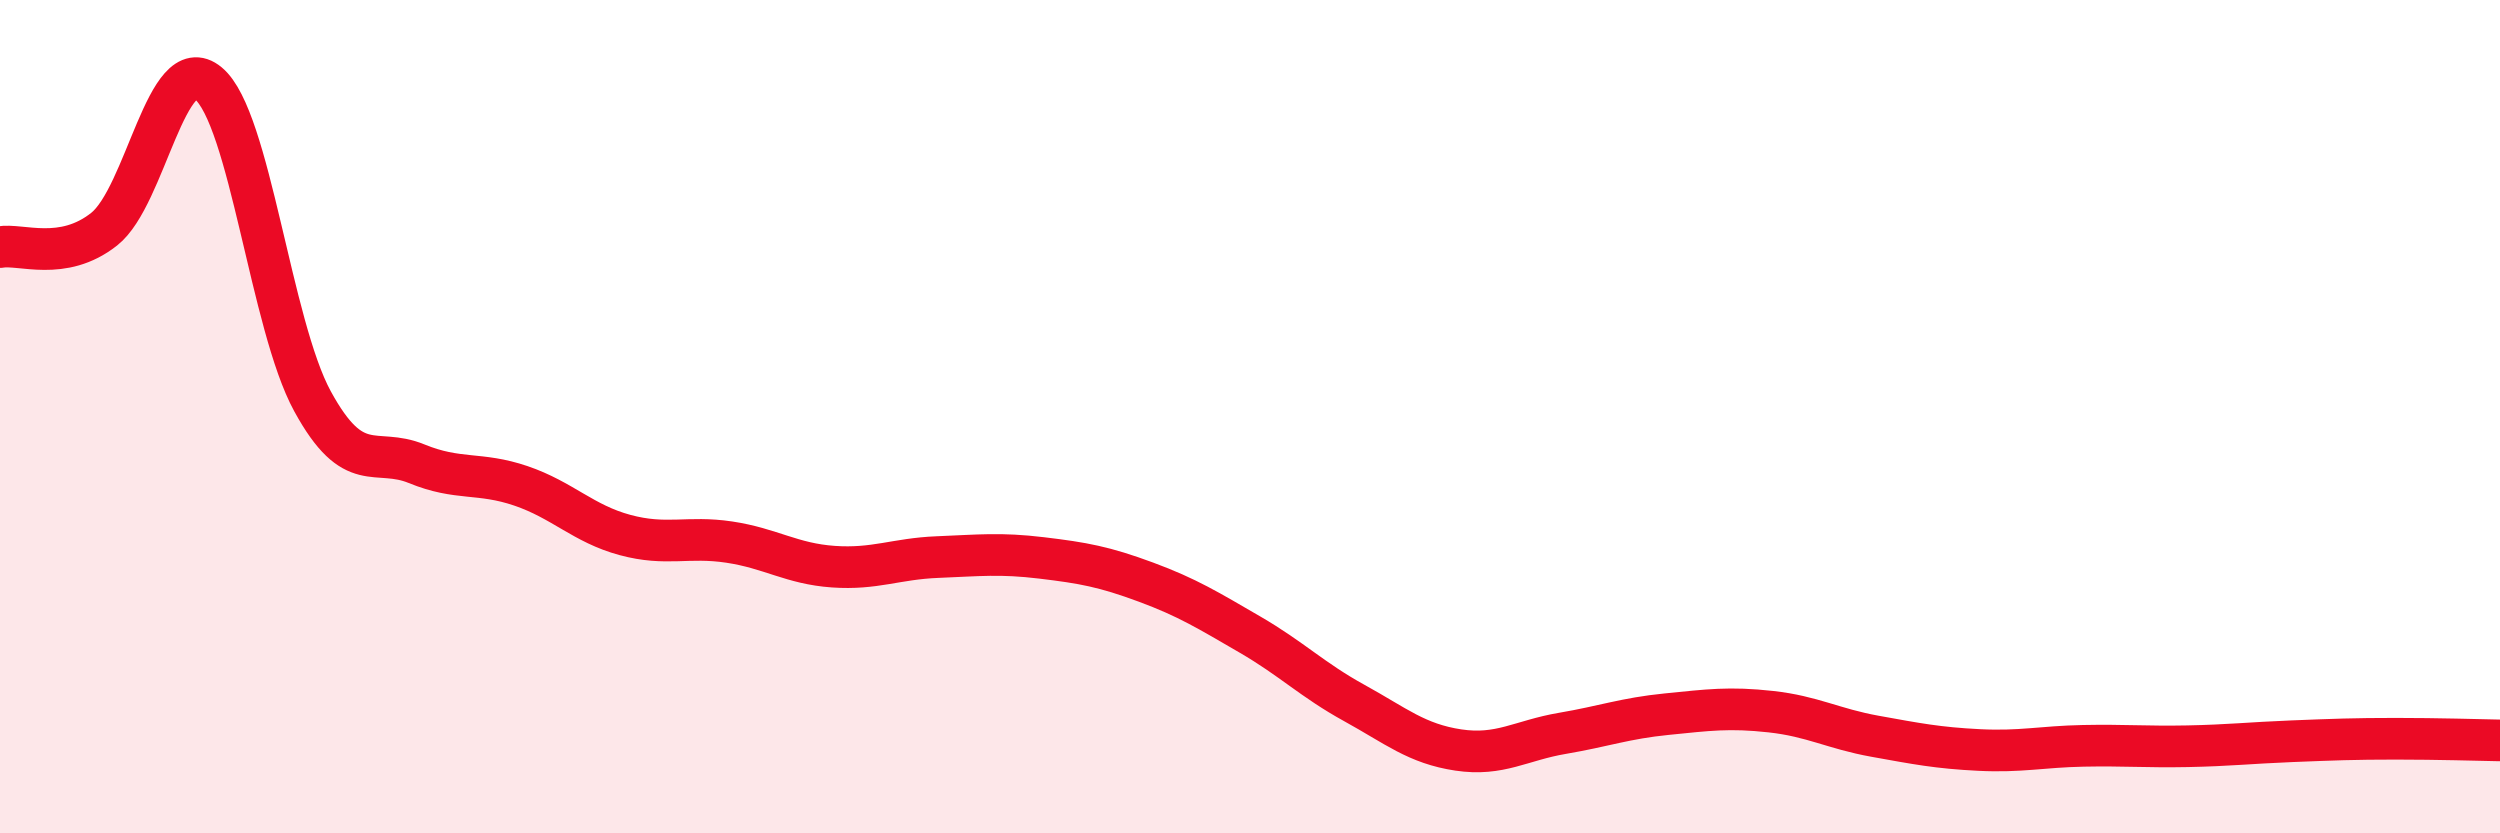
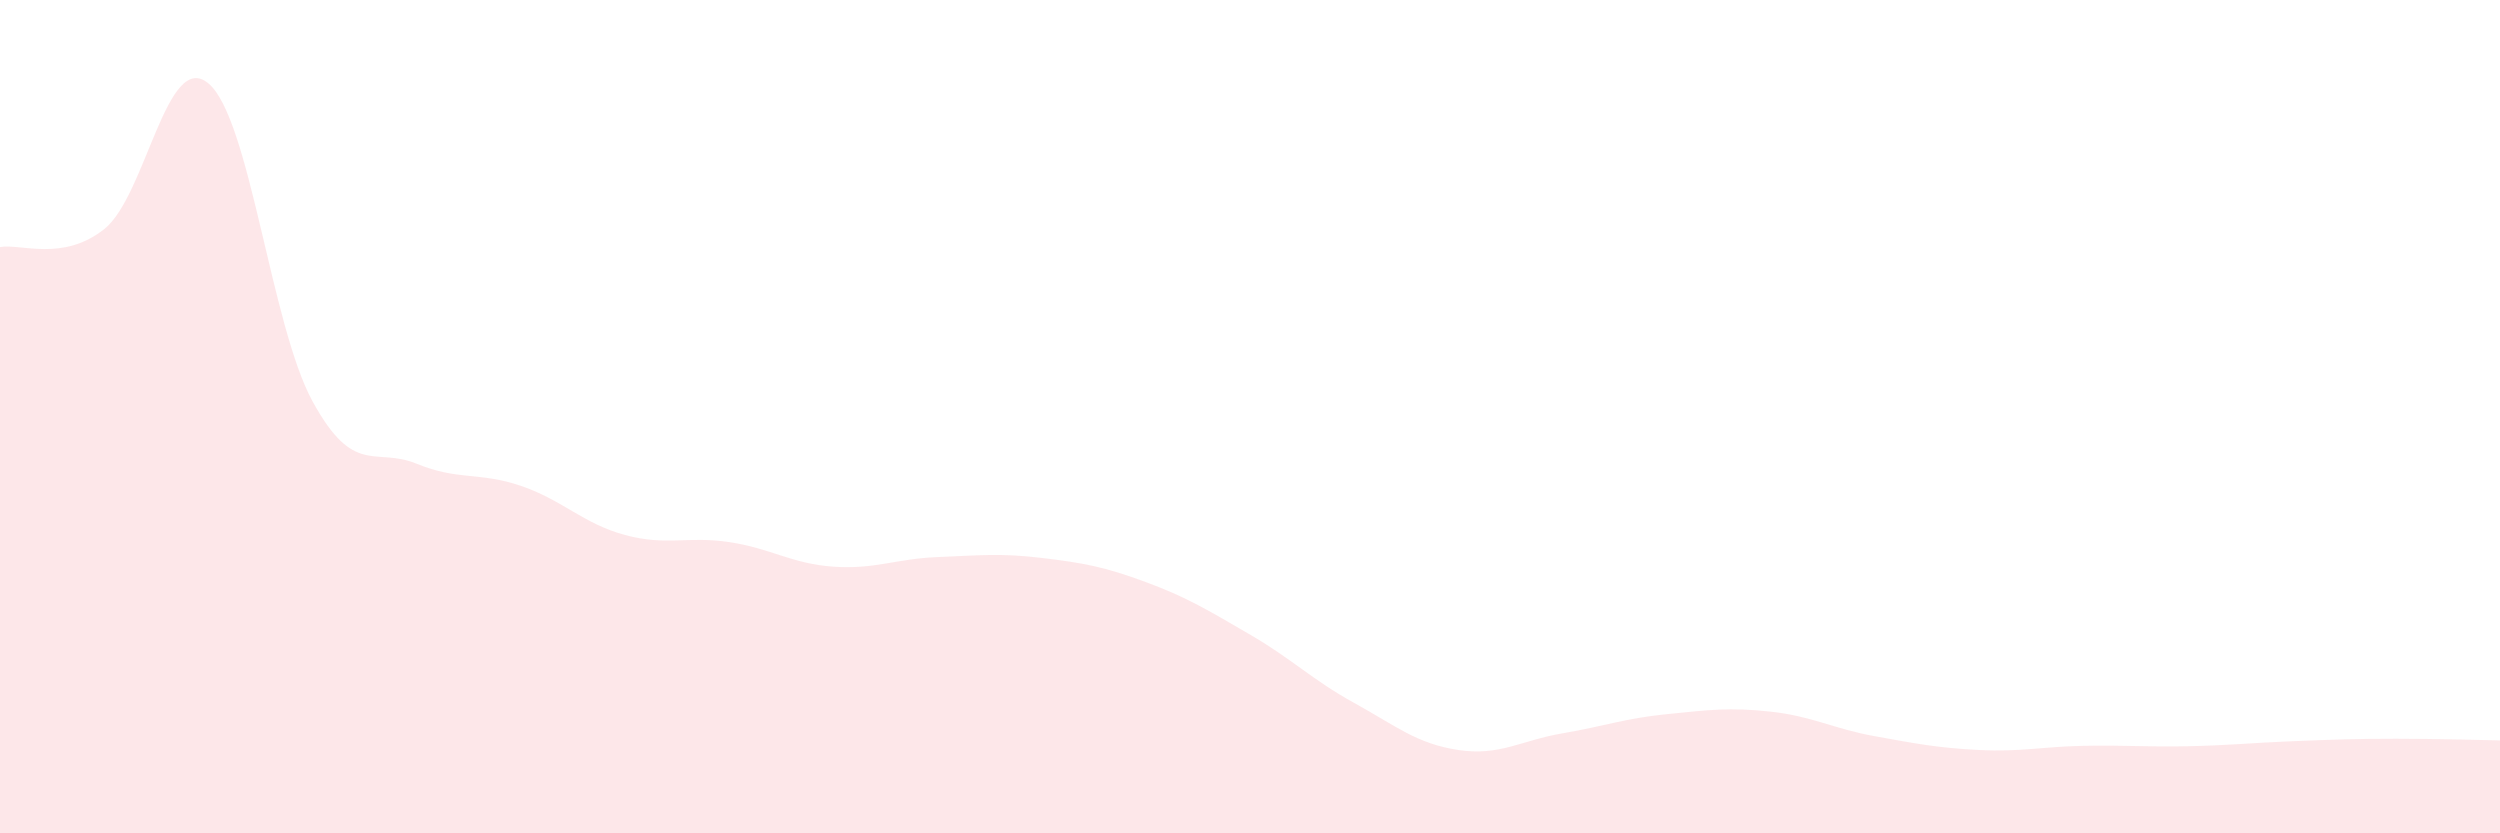
<svg xmlns="http://www.w3.org/2000/svg" width="60" height="20" viewBox="0 0 60 20">
  <path d="M 0,5.93 C 0.5,5.84 1.5,6.29 2.5,5.5 C 3.5,4.71 4,1.17 5,2 C 6,2.83 6.5,7.8 7.5,9.63 C 8.5,11.46 9,10.72 10,11.13 C 11,11.54 11.5,11.32 12.5,11.66 C 13.5,12 14,12.57 15,12.84 C 16,13.11 16.5,12.86 17.5,13.01 C 18.5,13.16 19,13.53 20,13.6 C 21,13.67 21.5,13.41 22.5,13.37 C 23.5,13.33 24,13.27 25,13.39 C 26,13.51 26.5,13.6 27.5,13.97 C 28.5,14.34 29,14.65 30,15.23 C 31,15.81 31.5,16.32 32.5,16.87 C 33.5,17.42 34,17.85 35,18 C 36,18.15 36.5,17.77 37.5,17.6 C 38.5,17.43 39,17.24 40,17.14 C 41,17.04 41.5,16.97 42.5,17.08 C 43.5,17.19 44,17.49 45,17.67 C 46,17.85 46.5,17.95 47.5,18 C 48.5,18.05 49,17.92 50,17.9 C 51,17.88 51.5,17.93 52.5,17.91 C 53.5,17.89 54,17.83 55,17.79 C 56,17.75 56.5,17.73 57.5,17.73 C 58.5,17.73 59.5,17.76 60,17.77L60 20L0 20Z" fill="#EB0A25" opacity="0.1" stroke-linecap="round" stroke-linejoin="round" />
-   <path d="M 0,5.93 C 0.5,5.84 1.5,6.29 2.5,5.5 C 3.5,4.71 4,1.17 5,2 C 6,2.83 6.5,7.8 7.5,9.63 C 8.5,11.46 9,10.72 10,11.13 C 11,11.54 11.5,11.32 12.5,11.66 C 13.5,12 14,12.57 15,12.84 C 16,13.11 16.5,12.86 17.5,13.01 C 18.5,13.16 19,13.53 20,13.6 C 21,13.67 21.5,13.41 22.5,13.37 C 23.5,13.33 24,13.27 25,13.39 C 26,13.51 26.5,13.6 27.5,13.97 C 28.5,14.34 29,14.65 30,15.23 C 31,15.81 31.5,16.32 32.5,16.87 C 33.5,17.42 34,17.85 35,18 C 36,18.15 36.5,17.77 37.5,17.6 C 38.5,17.43 39,17.24 40,17.14 C 41,17.04 41.5,16.97 42.5,17.08 C 43.5,17.19 44,17.49 45,17.67 C 46,17.85 46.5,17.95 47.5,18 C 48.5,18.05 49,17.92 50,17.9 C 51,17.88 51.5,17.93 52.5,17.91 C 53.5,17.89 54,17.83 55,17.79 C 56,17.75 56.5,17.73 57.5,17.73 C 58.5,17.73 59.5,17.76 60,17.77" stroke="#EB0A25" stroke-width="1" fill="none" stroke-linecap="round" stroke-linejoin="round" />
</svg>